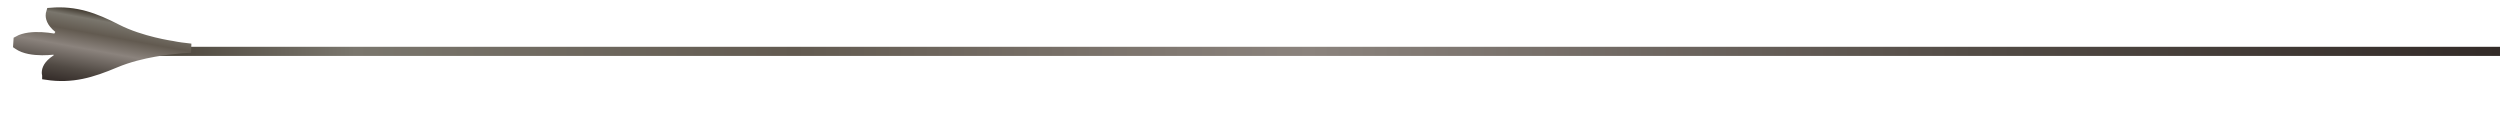
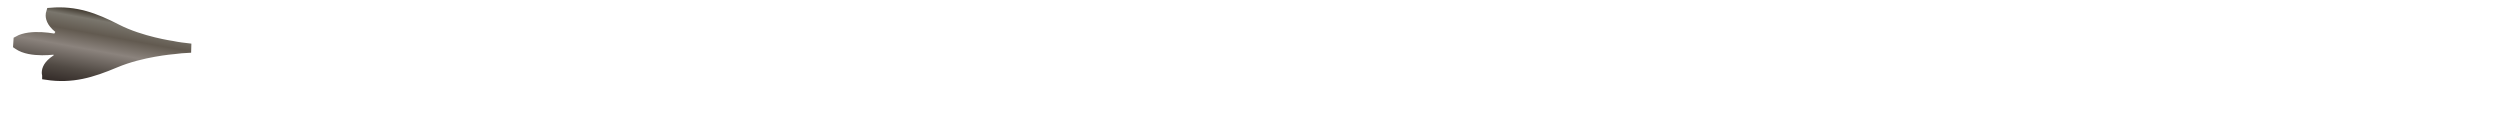
<svg xmlns="http://www.w3.org/2000/svg" width="274" height="13" viewBox="0 0 274 13" fill="none">
-   <line x1="13.373" y1="5.629" x2="274" y2="5.629" stroke="url(#paint0_linear_1_71456)" />
  <path d="M1.994 4.954L1.943 4.919L1.974 4.437C2.644 4.058 3.639 3.974 4.572 4.024C5.026 4.047 5.432 4.101 5.725 4.148C5.872 4.172 5.988 4.194 6.068 4.21C6.108 4.218 6.138 4.225 6.158 4.229L6.179 4.234L6.184 4.235L6.185 4.235L6.185 4.235C6.185 4.235 6.185 4.235 6.185 4.234L6.742 3.376C5.71 2.691 5.513 2.076 5.505 1.704C5.503 1.563 5.527 1.442 5.557 1.347C8.317 1.124 10.382 1.894 12.832 3.15C14.163 3.833 15.683 4.29 16.859 4.577C17.449 4.721 17.958 4.823 18.32 4.889C18.501 4.922 18.645 4.946 18.745 4.962C18.795 4.97 18.834 4.976 18.861 4.98L18.884 4.984C19.433 5.101 20.151 5.198 20.924 5.278C20.195 5.311 19.513 5.362 18.978 5.442L18.956 5.444C18.929 5.446 18.889 5.45 18.838 5.455C18.736 5.465 18.589 5.48 18.404 5.502C18.035 5.547 17.514 5.618 16.905 5.727C15.693 5.943 14.104 6.312 12.657 6.922L12.657 6.922C10.04 8.027 7.886 8.669 5.119 8.255C5.119 8.254 5.119 8.254 5.119 8.254C5.086 8.137 5.063 7.973 5.094 7.783C5.15 7.439 5.401 6.887 6.466 6.302L6.238 5.441C6.238 5.44 6.238 5.44 6.238 5.44L6.238 5.44L6.237 5.44L6.233 5.441L6.211 5.444C6.191 5.447 6.161 5.452 6.121 5.458C6.041 5.469 5.922 5.484 5.775 5.499C5.479 5.529 5.069 5.558 4.615 5.556C3.685 5.551 2.657 5.412 1.994 4.954Z" fill="url(#paint1_linear_1_71456)" stroke="url(#paint2_linear_1_71456)" />
  <defs>
    <linearGradient id="paint0_linear_1_71456" x1="274" y1="6.584" x2="13.373" y2="6.583" gradientUnits="userSpaceOnUse">
      <stop stop-color="#332B28" />
      <stop offset="0.211" stop-color="#514A44" />
      <stop offset="0.501" stop-color="#8B837D" />
      <stop offset="0.717" stop-color="#625A50" />
      <stop offset="0.902" stop-color="#7A766D" />
      <stop offset="1" stop-color="#433C32" />
    </linearGradient>
    <linearGradient id="paint1_linear_1_71456" x1="12.779" y1="10.169" x2="14.27" y2="2.065" gradientUnits="userSpaceOnUse">
      <stop stop-color="#332B28" />
      <stop offset="0.211" stop-color="#514A44" />
      <stop offset="0.501" stop-color="#8B837D" />
      <stop offset="0.717" stop-color="#625A50" />
      <stop offset="0.902" stop-color="#7A766D" />
      <stop offset="1" stop-color="#433C32" />
    </linearGradient>
    <linearGradient id="paint2_linear_1_71456" x1="12.779" y1="10.169" x2="14.27" y2="2.065" gradientUnits="userSpaceOnUse">
      <stop stop-color="#332B28" />
      <stop offset="0.211" stop-color="#514A44" />
      <stop offset="0.501" stop-color="#8B837D" />
      <stop offset="0.717" stop-color="#625A50" />
      <stop offset="0.902" stop-color="#7A766D" />
      <stop offset="1" stop-color="#433C32" />
    </linearGradient>
  </defs>
</svg>